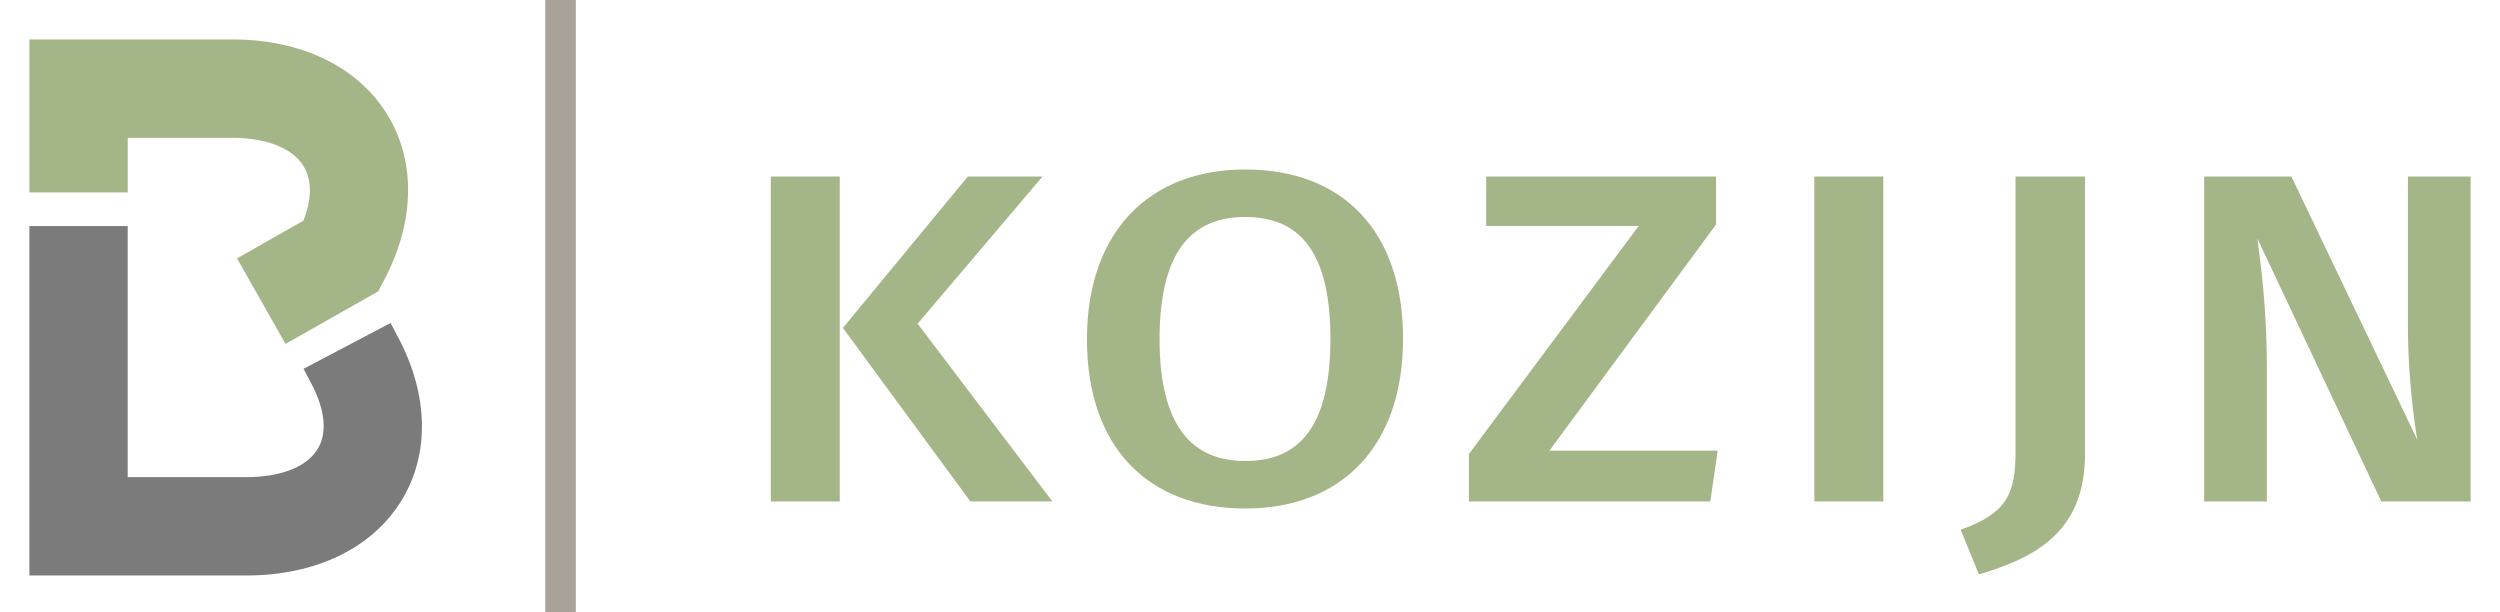
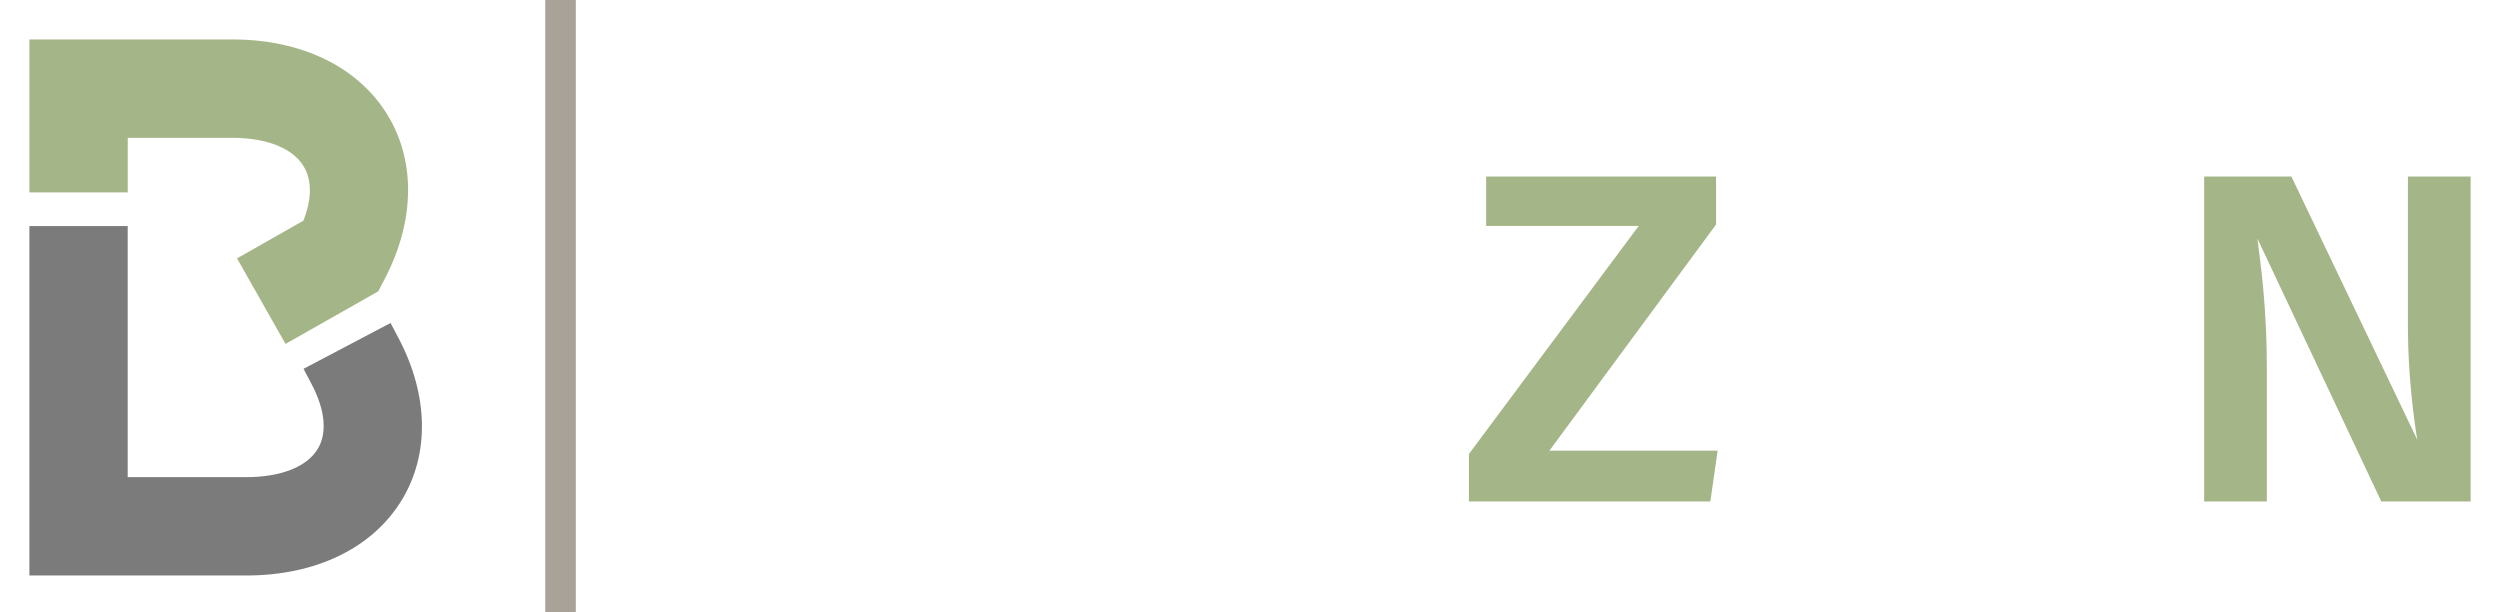
<svg xmlns="http://www.w3.org/2000/svg" version="1.1" id="Layer_1" x="0px" y="0px" width="240.94px" height="58.98px" viewBox="0 0 240.94 58.98" enable-background="new 0 0 240.94 58.98" xml:space="preserve">
  <g>
    <g>
      <path fill="#7A7B7A" d="M23.733,55.464h-0.08H2.834V21.788h9.474v24.197h11.359h0.054c3.348,0,5.856-0.988,6.901-2.722    c0.929-1.528,0.721-3.743-0.583-6.226l-0.785-1.493l8.387-4.416l0.791,1.499c2.868,5.464,2.981,11.133,0.298,15.552    C35.92,52.812,30.458,55.464,23.733,55.464" />
    </g>
    <g>
      <path fill="#A4B688" d="M27.517,33.145L22.843,24.9l6.395-3.63c0.822-2.081,0.836-3.915,0.022-5.25    c-1.062-1.742-3.566-2.736-6.863-2.736h-0.051H12.312v5.256H2.834V3.802H22.33h0.08c6.673,0,12.119,2.652,14.941,7.282    c2.724,4.459,2.629,10.196-0.243,15.74l-0.649,1.251L27.517,33.145z" />
    </g>
    <g>
      <rect x="52.55" fill="#A8A298" width="2.945" height="58.981" />
    </g>
    <g>
-       <path fill="#A4B688" d="M80.933,48.329h-6.647V17.014h6.647V48.329z M88.437,31.198l12.992,17.131h-7.906L81.235,31.606    L93.27,17.014h7.202L88.437,31.198z" />
-     </g>
+       </g>
    <g>
-       <path fill="#A4B688" d="M135.221,32.648c0,10.334-5.892,16.361-15.208,16.361c-9.315,0-15.258-5.846-15.258-16.316    c0-10.287,5.942-16.359,15.258-16.359C129.329,16.334,135.221,22.18,135.221,32.648z M111.755,32.693    c0,8.43,3.171,11.739,8.257,11.739c5.189,0,8.208-3.309,8.208-11.784c0-8.383-2.971-11.737-8.208-11.737    C114.826,20.911,111.755,24.265,111.755,32.693z" />
-     </g>
+       </g>
    <g>
      <path fill="#A4B688" d="M165.389,21.636l-16.064,21.798h16.215l-0.705,4.895H141.57v-4.577l16.364-21.98h-14.703v-4.757h22.157    V21.636z" />
    </g>
    <g>
-       <path fill="#A4B688" d="M181.506,48.329h-6.647V17.014h6.647V48.329z" />
+       <path fill="#A4B688" d="M181.506,48.329h-6.647V17.014V48.329z" />
    </g>
    <g>
-       <path fill="#A4B688" d="M200.945,43.752c0,7.296-4.482,9.923-10.223,11.602l-1.763-4.305c4.533-1.586,5.289-3.581,5.289-7.524    v-26.51h6.696V43.752z" />
-     </g>
+       </g>
    <g>
      <path fill="#A4B688" d="M238.11,48.329h-8.611l-11.937-25.333c0.354,2.765,0.908,6.752,0.908,12.553v12.78h-6.043V17.014h8.409    l12.136,25.378c-0.302-1.723-0.905-6.254-0.905-10.695V17.014h6.043V48.329z" />
    </g>
  </g>
</svg>